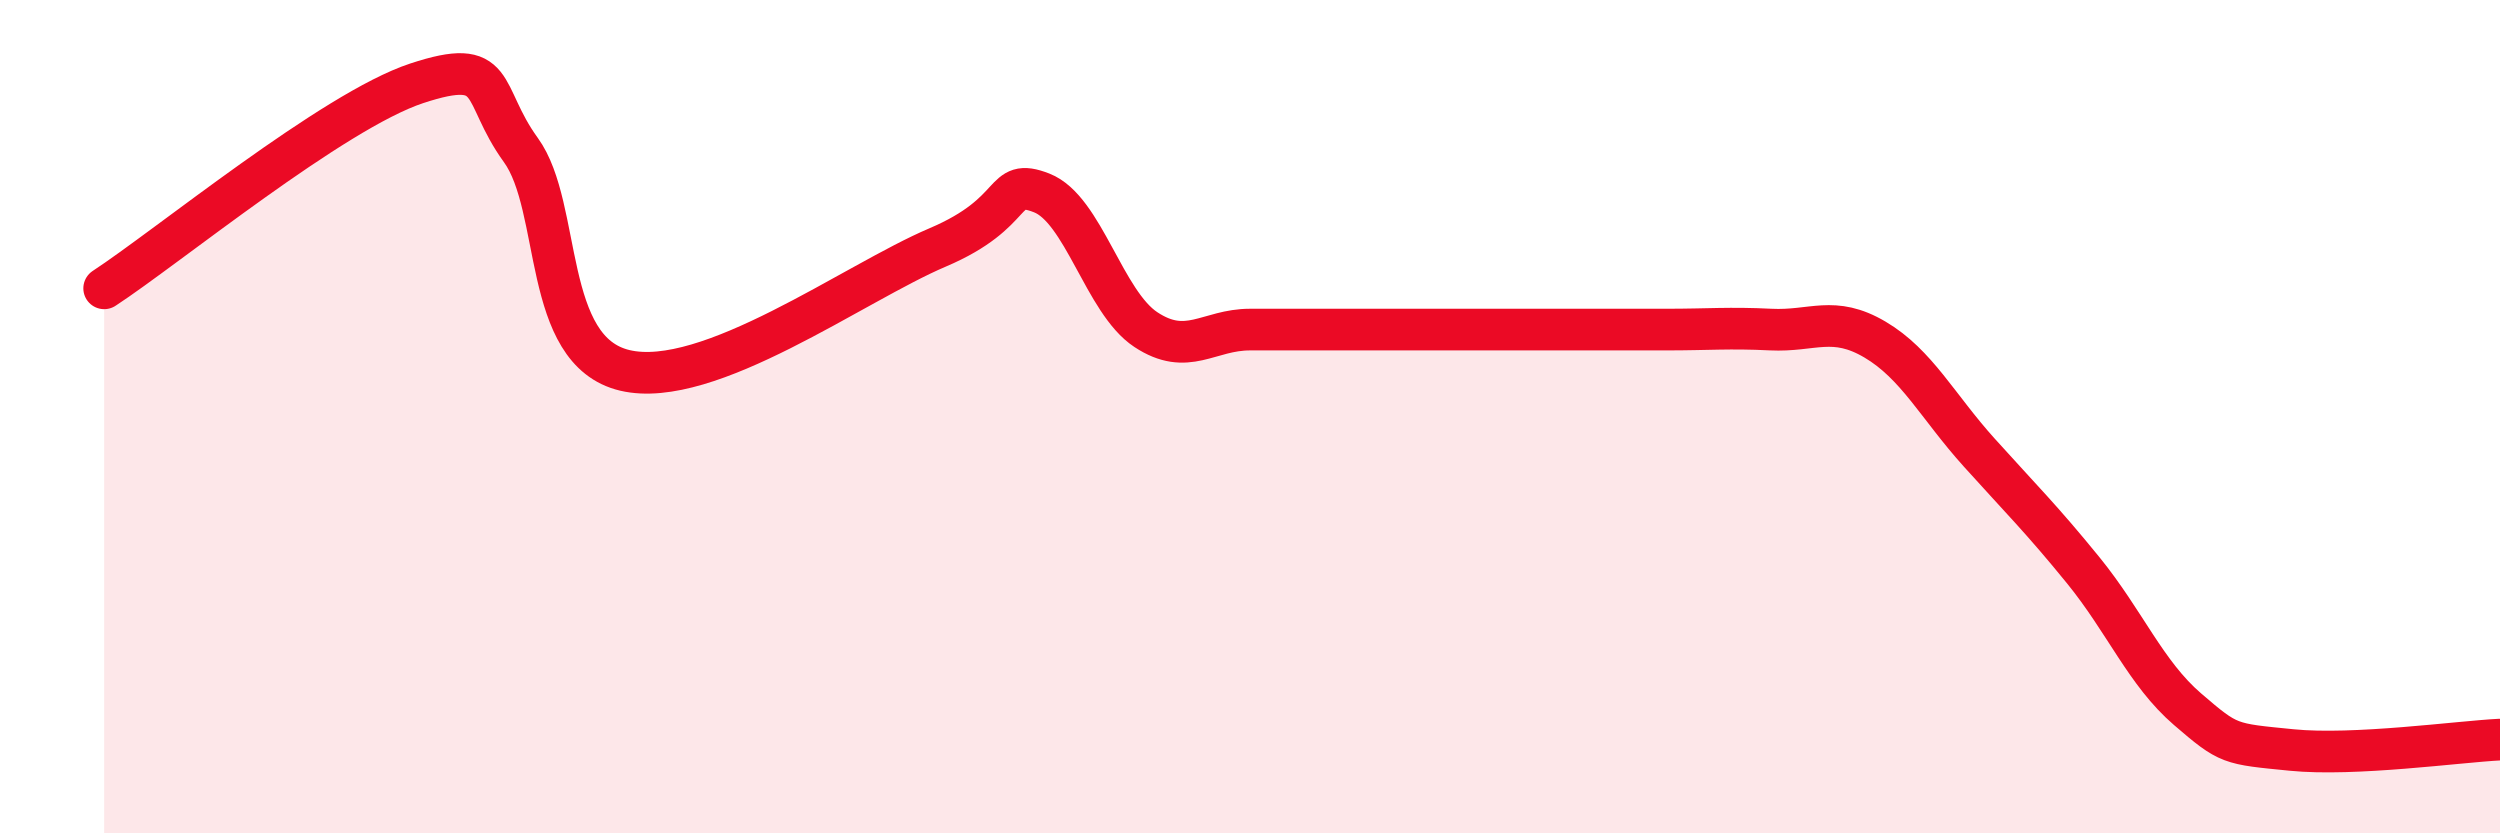
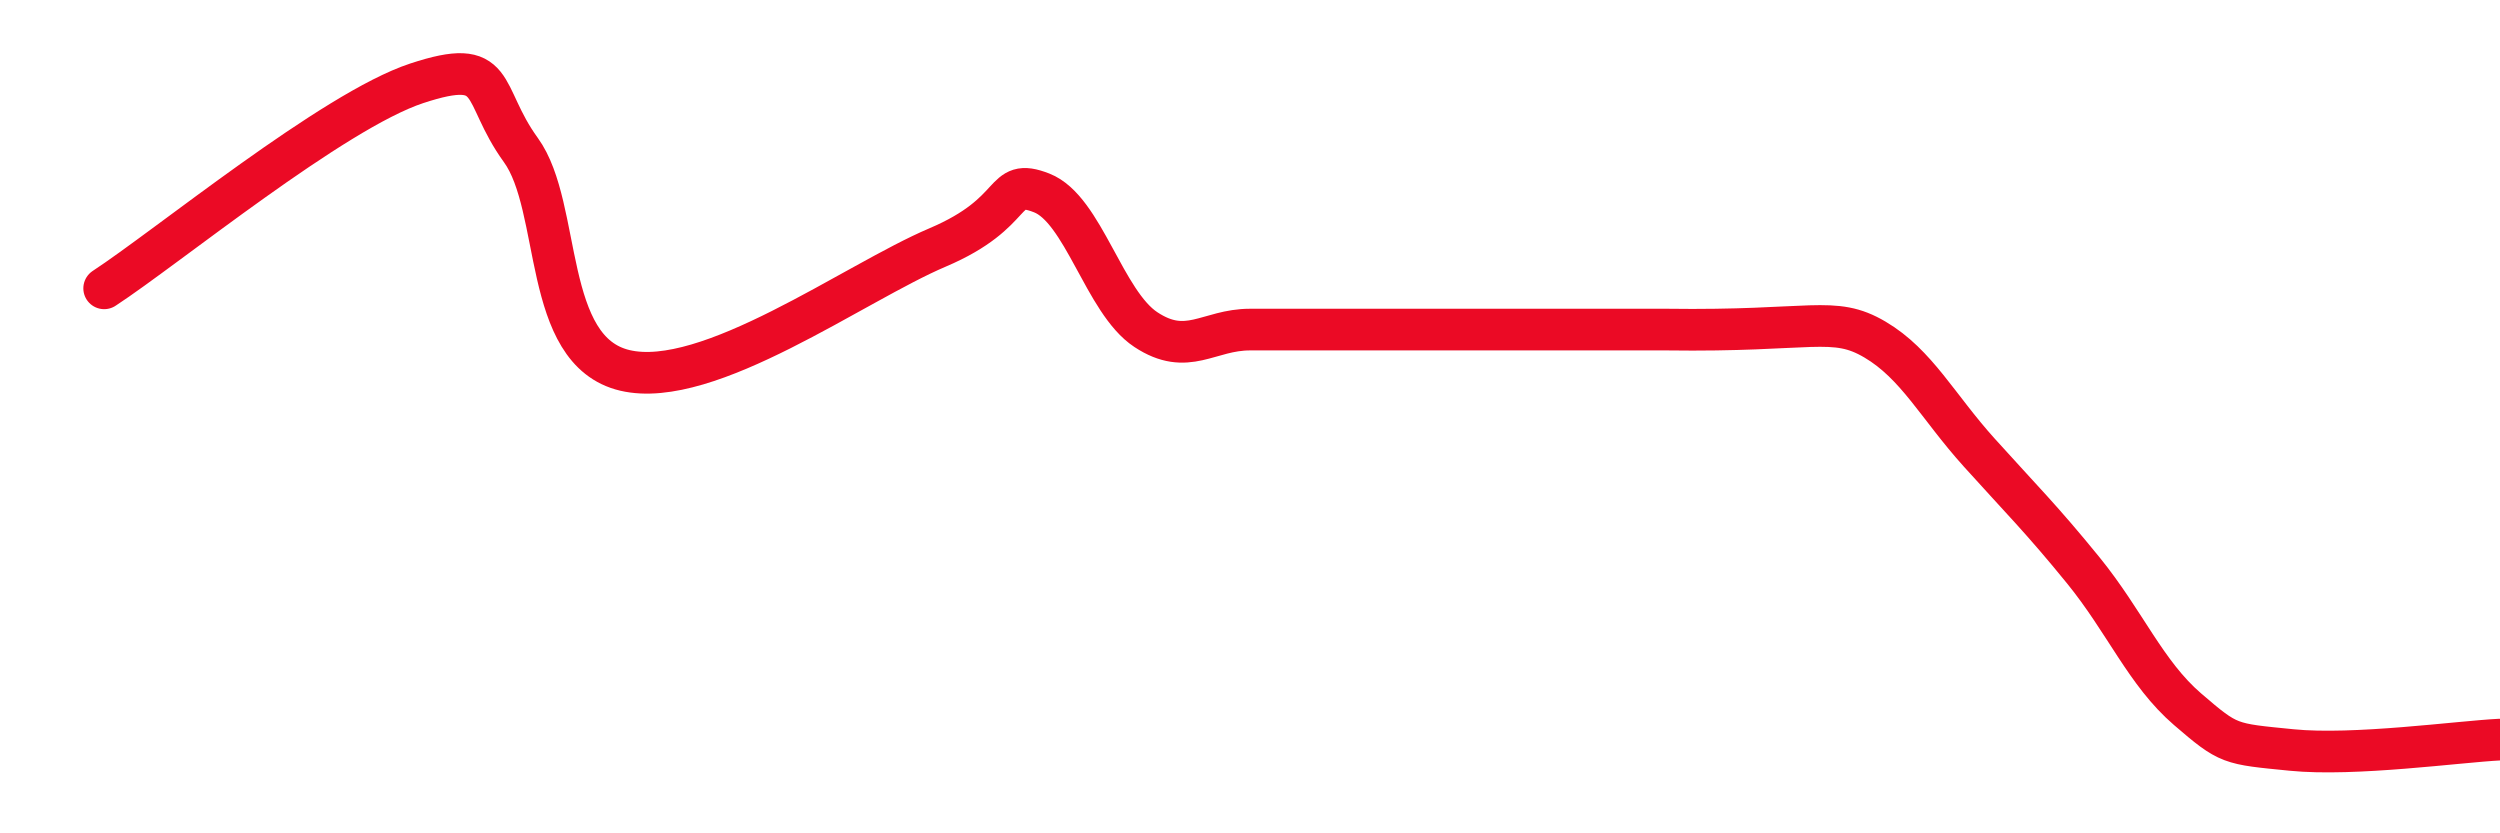
<svg xmlns="http://www.w3.org/2000/svg" width="60" height="20" viewBox="0 0 60 20">
-   <path d="M 2.5,6.92 C 4,5.94 8,2.66 10,2 C 12,1.34 11.5,2.22 12.5,3.6 C 13.5,4.98 13,8.42 15,8.89 C 17,9.36 20.5,6.79 22.5,5.94 C 24.5,5.09 24,4.24 25,4.63 C 26,5.02 26.5,7.25 27.5,7.91 C 28.5,8.57 29,7.91 30,7.91 C 31,7.91 31.5,7.91 32.5,7.91 C 33.5,7.91 34,7.91 35,7.91 C 36,7.91 36.5,7.91 37.5,7.91 C 38.5,7.91 39,7.91 40,7.91 C 41,7.91 41.5,7.86 42.5,7.91 C 43.5,7.96 44,7.56 45,8.15 C 46,8.74 46.5,9.75 47.5,10.86 C 48.5,11.97 49,12.46 50,13.69 C 51,14.92 51.5,16.16 52.5,17.02 C 53.5,17.88 53.5,17.85 55,18 C 56.5,18.15 59,17.8 60,17.75L60 20L2.5 20Z" fill="#EB0A25" opacity="0.1" stroke-linecap="round" stroke-linejoin="round" />
-   <path d="M 2.5,6.92 C 4,5.94 8,2.66 10,2 C 12,1.34 11.5,2.22 12.5,3.6 C 13.5,4.98 13,8.42 15,8.89 C 17,9.36 20.5,6.79 22.5,5.94 C 24.5,5.09 24,4.24 25,4.63 C 26,5.02 26.5,7.25 27.5,7.91 C 28.5,8.57 29,7.91 30,7.91 C 31,7.91 31.5,7.91 32.5,7.91 C 33.5,7.91 34,7.91 35,7.91 C 36,7.91 36.5,7.91 37.5,7.91 C 38.5,7.91 39,7.91 40,7.91 C 41,7.91 41.5,7.86 42.5,7.91 C 43.5,7.96 44,7.56 45,8.15 C 46,8.74 46.5,9.75 47.5,10.86 C 48.5,11.97 49,12.46 50,13.69 C 51,14.92 51.5,16.16 52.5,17.02 C 53.5,17.88 53.5,17.85 55,18 C 56.5,18.15 59,17.8 60,17.75" stroke="#EB0A25" stroke-width="1" fill="none" stroke-linecap="round" stroke-linejoin="round" />
+   <path d="M 2.5,6.92 C 4,5.94 8,2.66 10,2 C 12,1.34 11.5,2.22 12.5,3.6 C 13.5,4.98 13,8.42 15,8.89 C 17,9.36 20.5,6.79 22.5,5.94 C 24.5,5.09 24,4.24 25,4.63 C 26,5.02 26.5,7.25 27.5,7.91 C 28.5,8.57 29,7.91 30,7.91 C 31,7.91 31.5,7.91 32.5,7.91 C 33.5,7.91 34,7.91 35,7.91 C 36,7.91 36.5,7.91 37.5,7.91 C 38.5,7.91 39,7.91 40,7.91 C 43.5,7.96 44,7.56 45,8.15 C 46,8.74 46.5,9.75 47.5,10.86 C 48.5,11.97 49,12.46 50,13.69 C 51,14.92 51.5,16.16 52.5,17.02 C 53.5,17.88 53.5,17.85 55,18 C 56.5,18.15 59,17.8 60,17.75" stroke="#EB0A25" stroke-width="1" fill="none" stroke-linecap="round" stroke-linejoin="round" />
</svg>